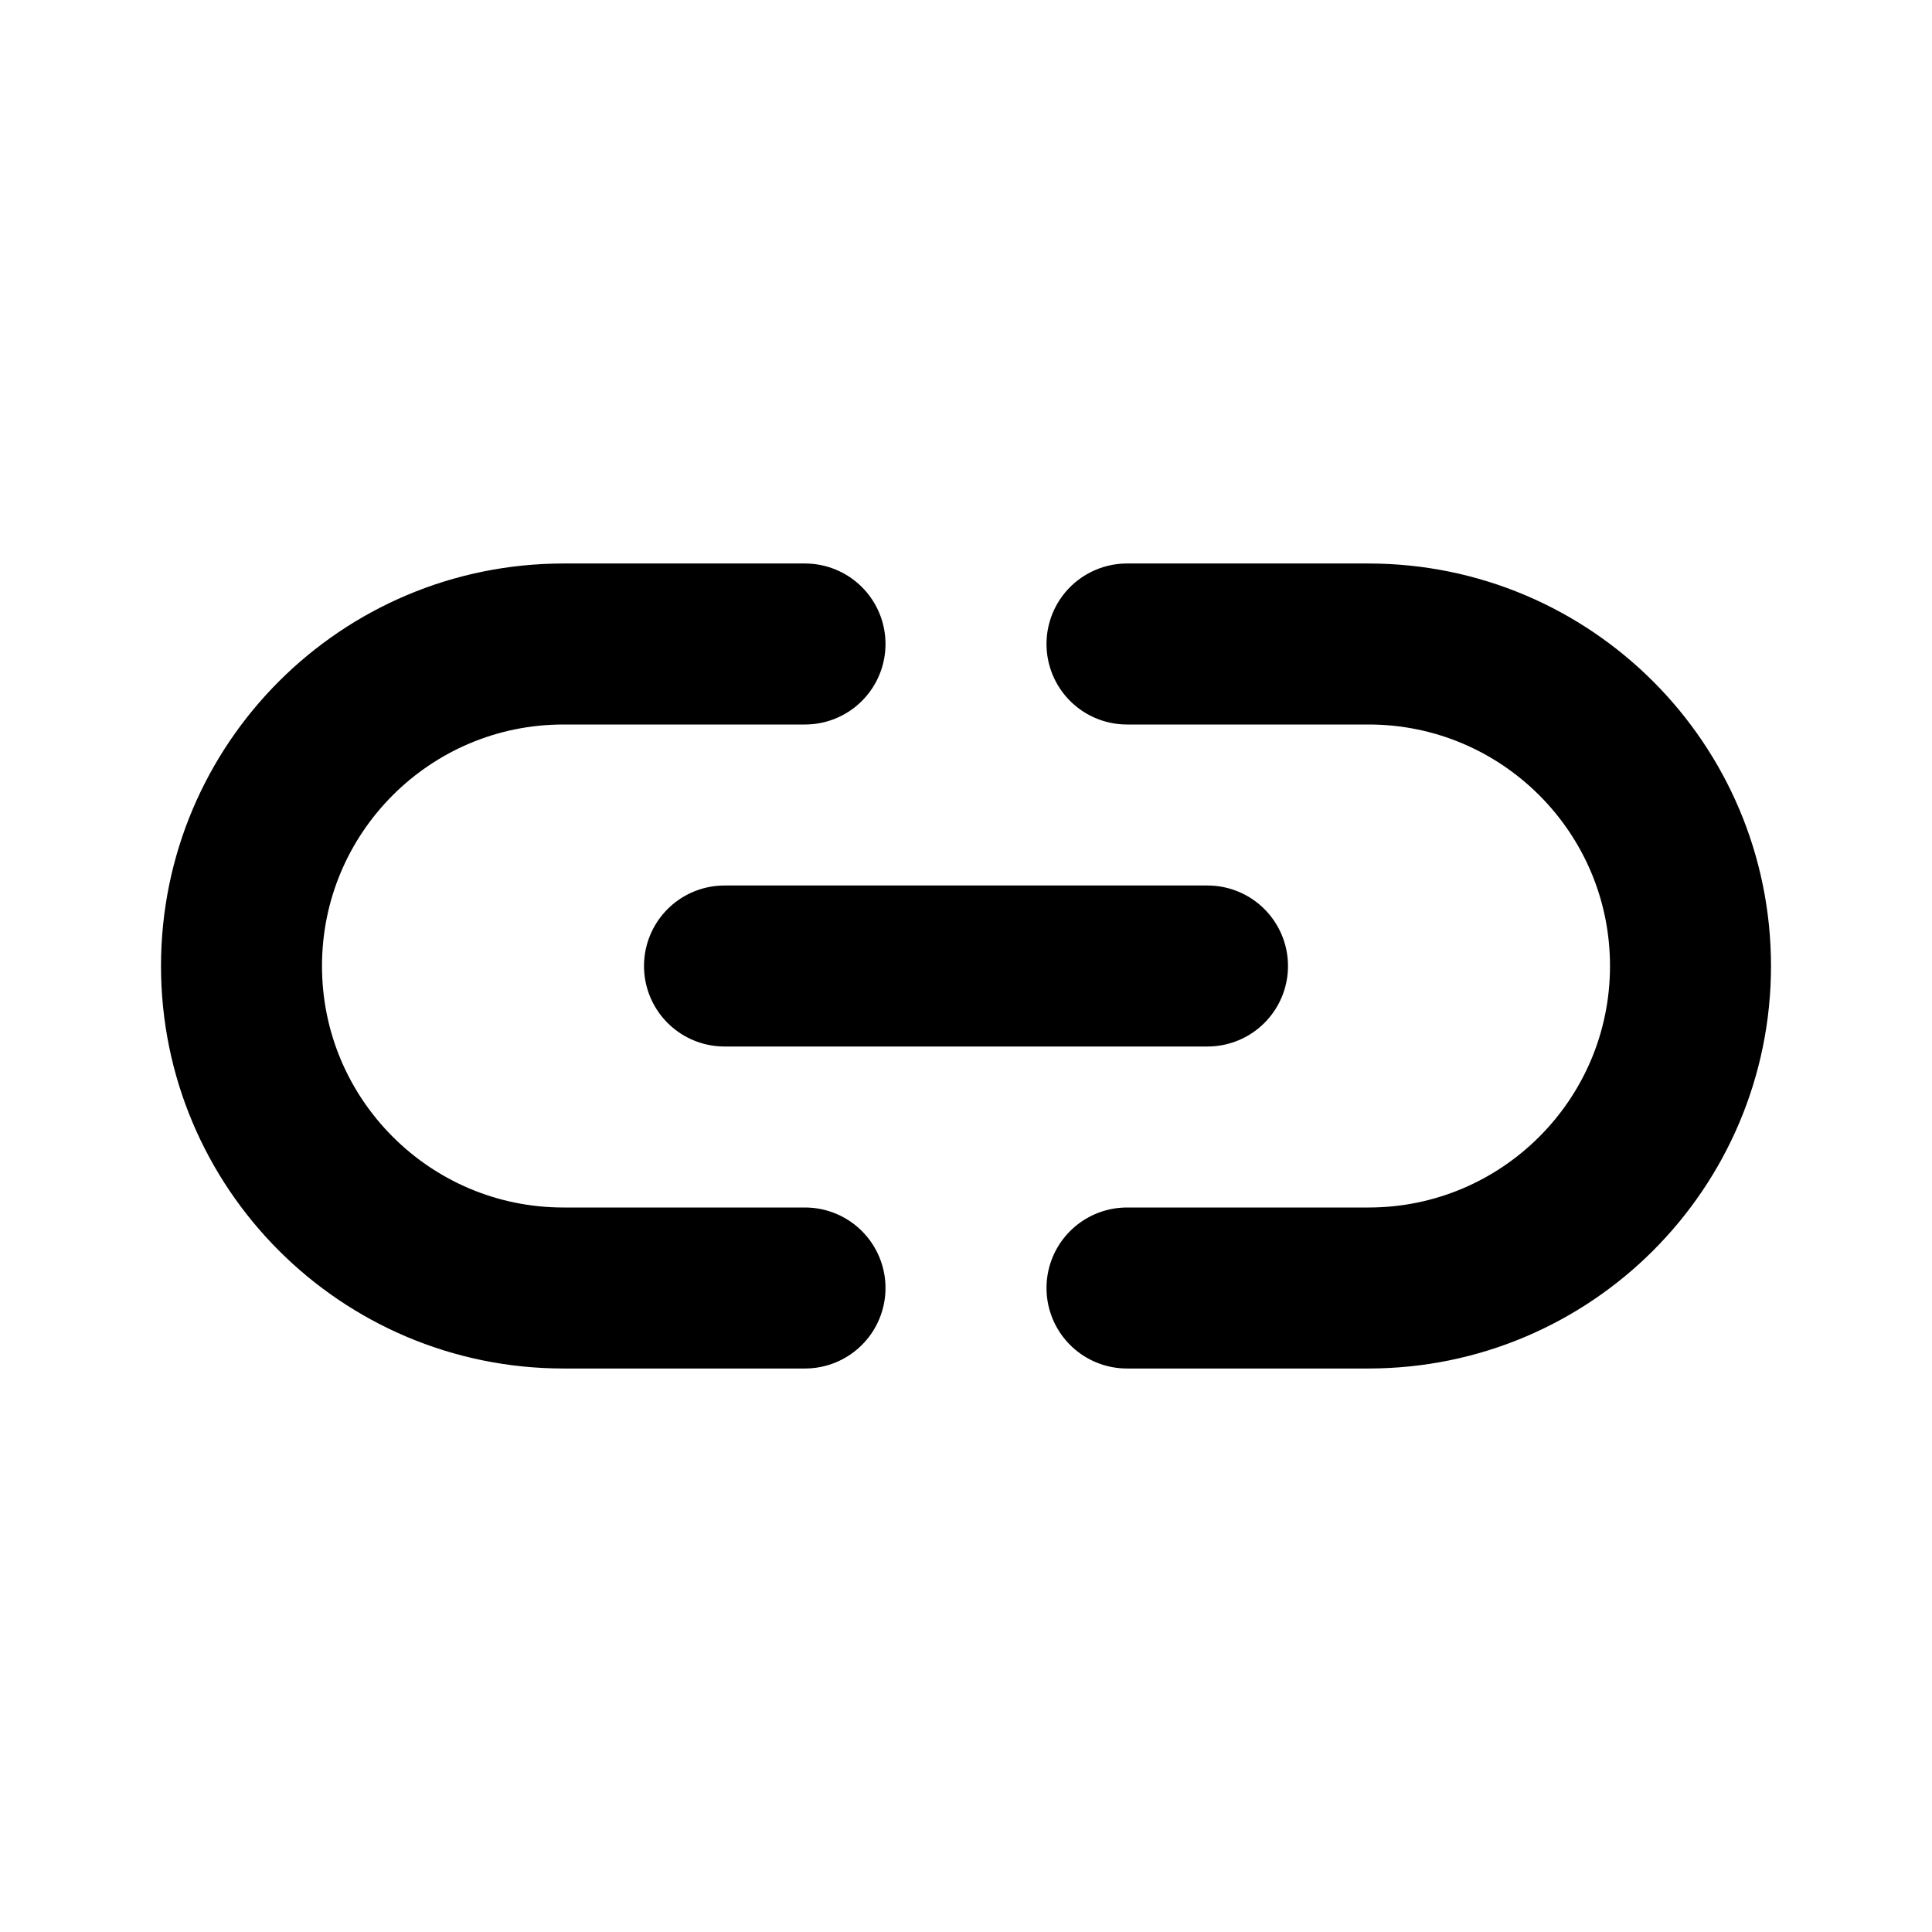
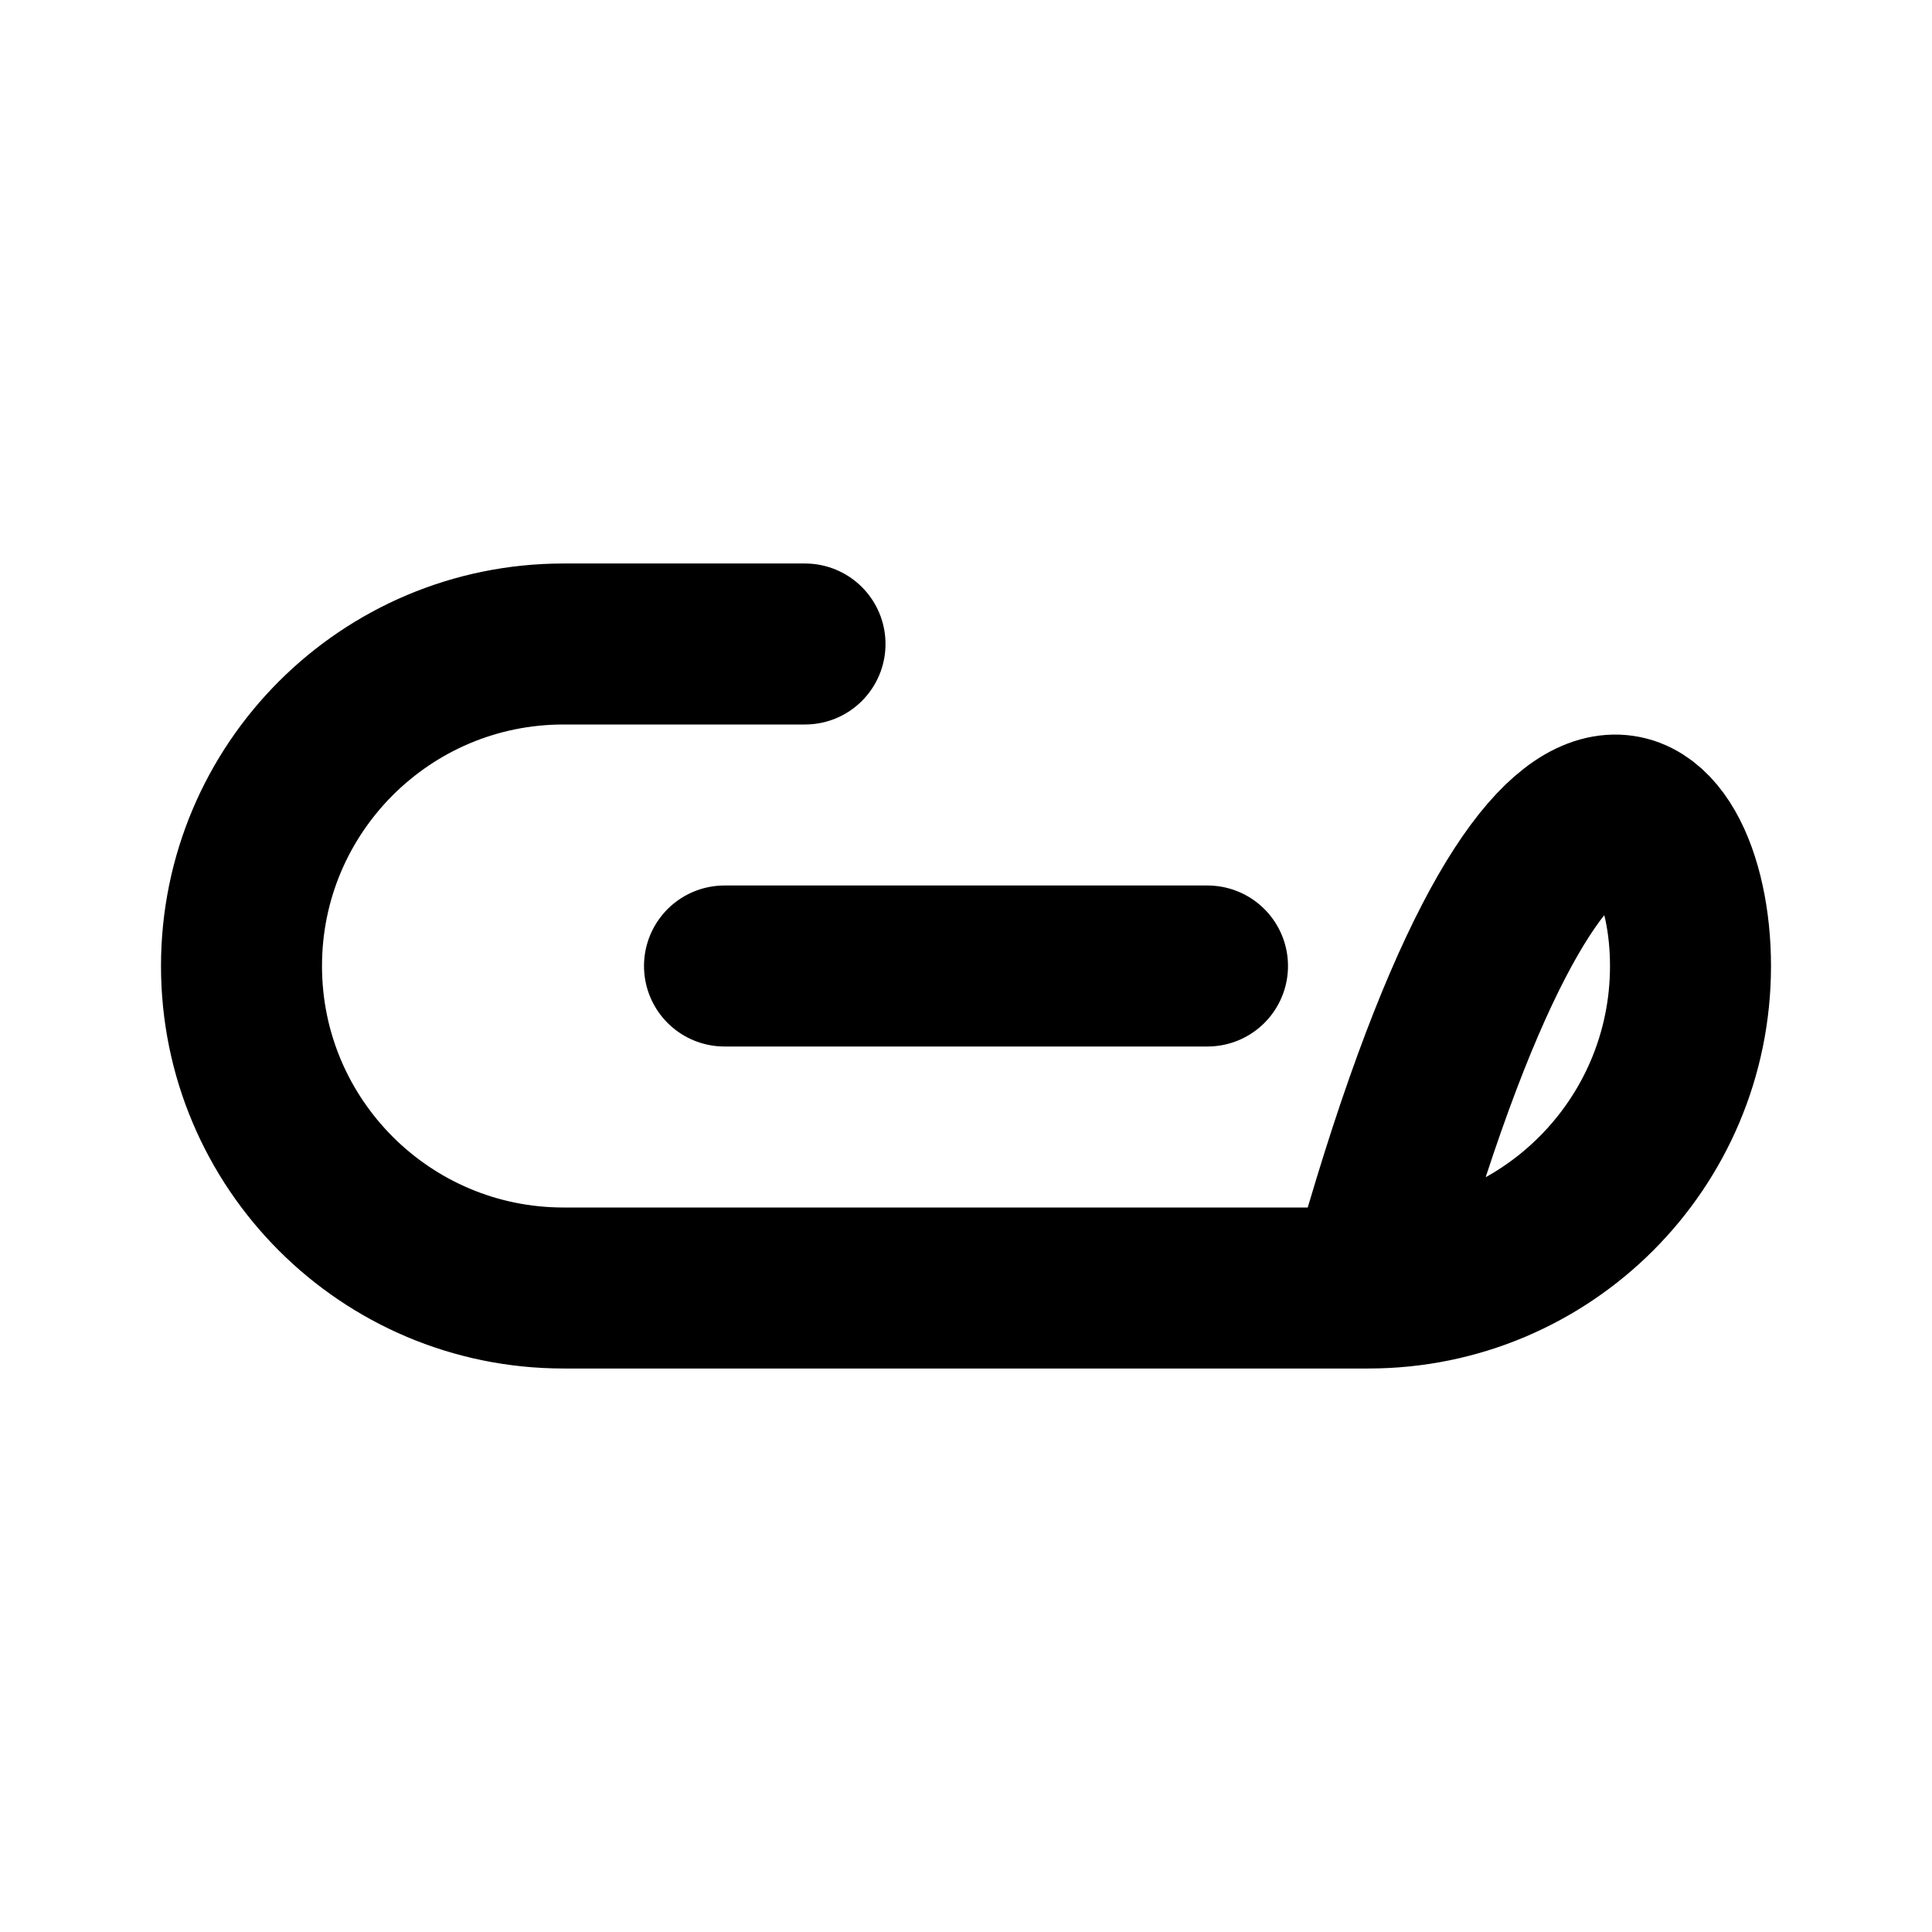
<svg xmlns="http://www.w3.org/2000/svg" width="800px" height="800px" viewBox="0 0 24 24" fill="none">
-   <path d="M10 8H7C4.791 8 3 9.791 3 12V12C3 14.209 4.791 16 7 16H10M14 8H17C19.209 8 21 9.791 21 12V12C21 14.209 19.209 16 17 16H14M9 12H15" stroke="#000000" stroke-width="2" stroke-linecap="round" stroke-linejoin="round" />
+   <path d="M10 8H7C4.791 8 3 9.791 3 12V12C3 14.209 4.791 16 7 16H10H17C19.209 8 21 9.791 21 12V12C21 14.209 19.209 16 17 16H14M9 12H15" stroke="#000000" stroke-width="2" stroke-linecap="round" stroke-linejoin="round" />
</svg>